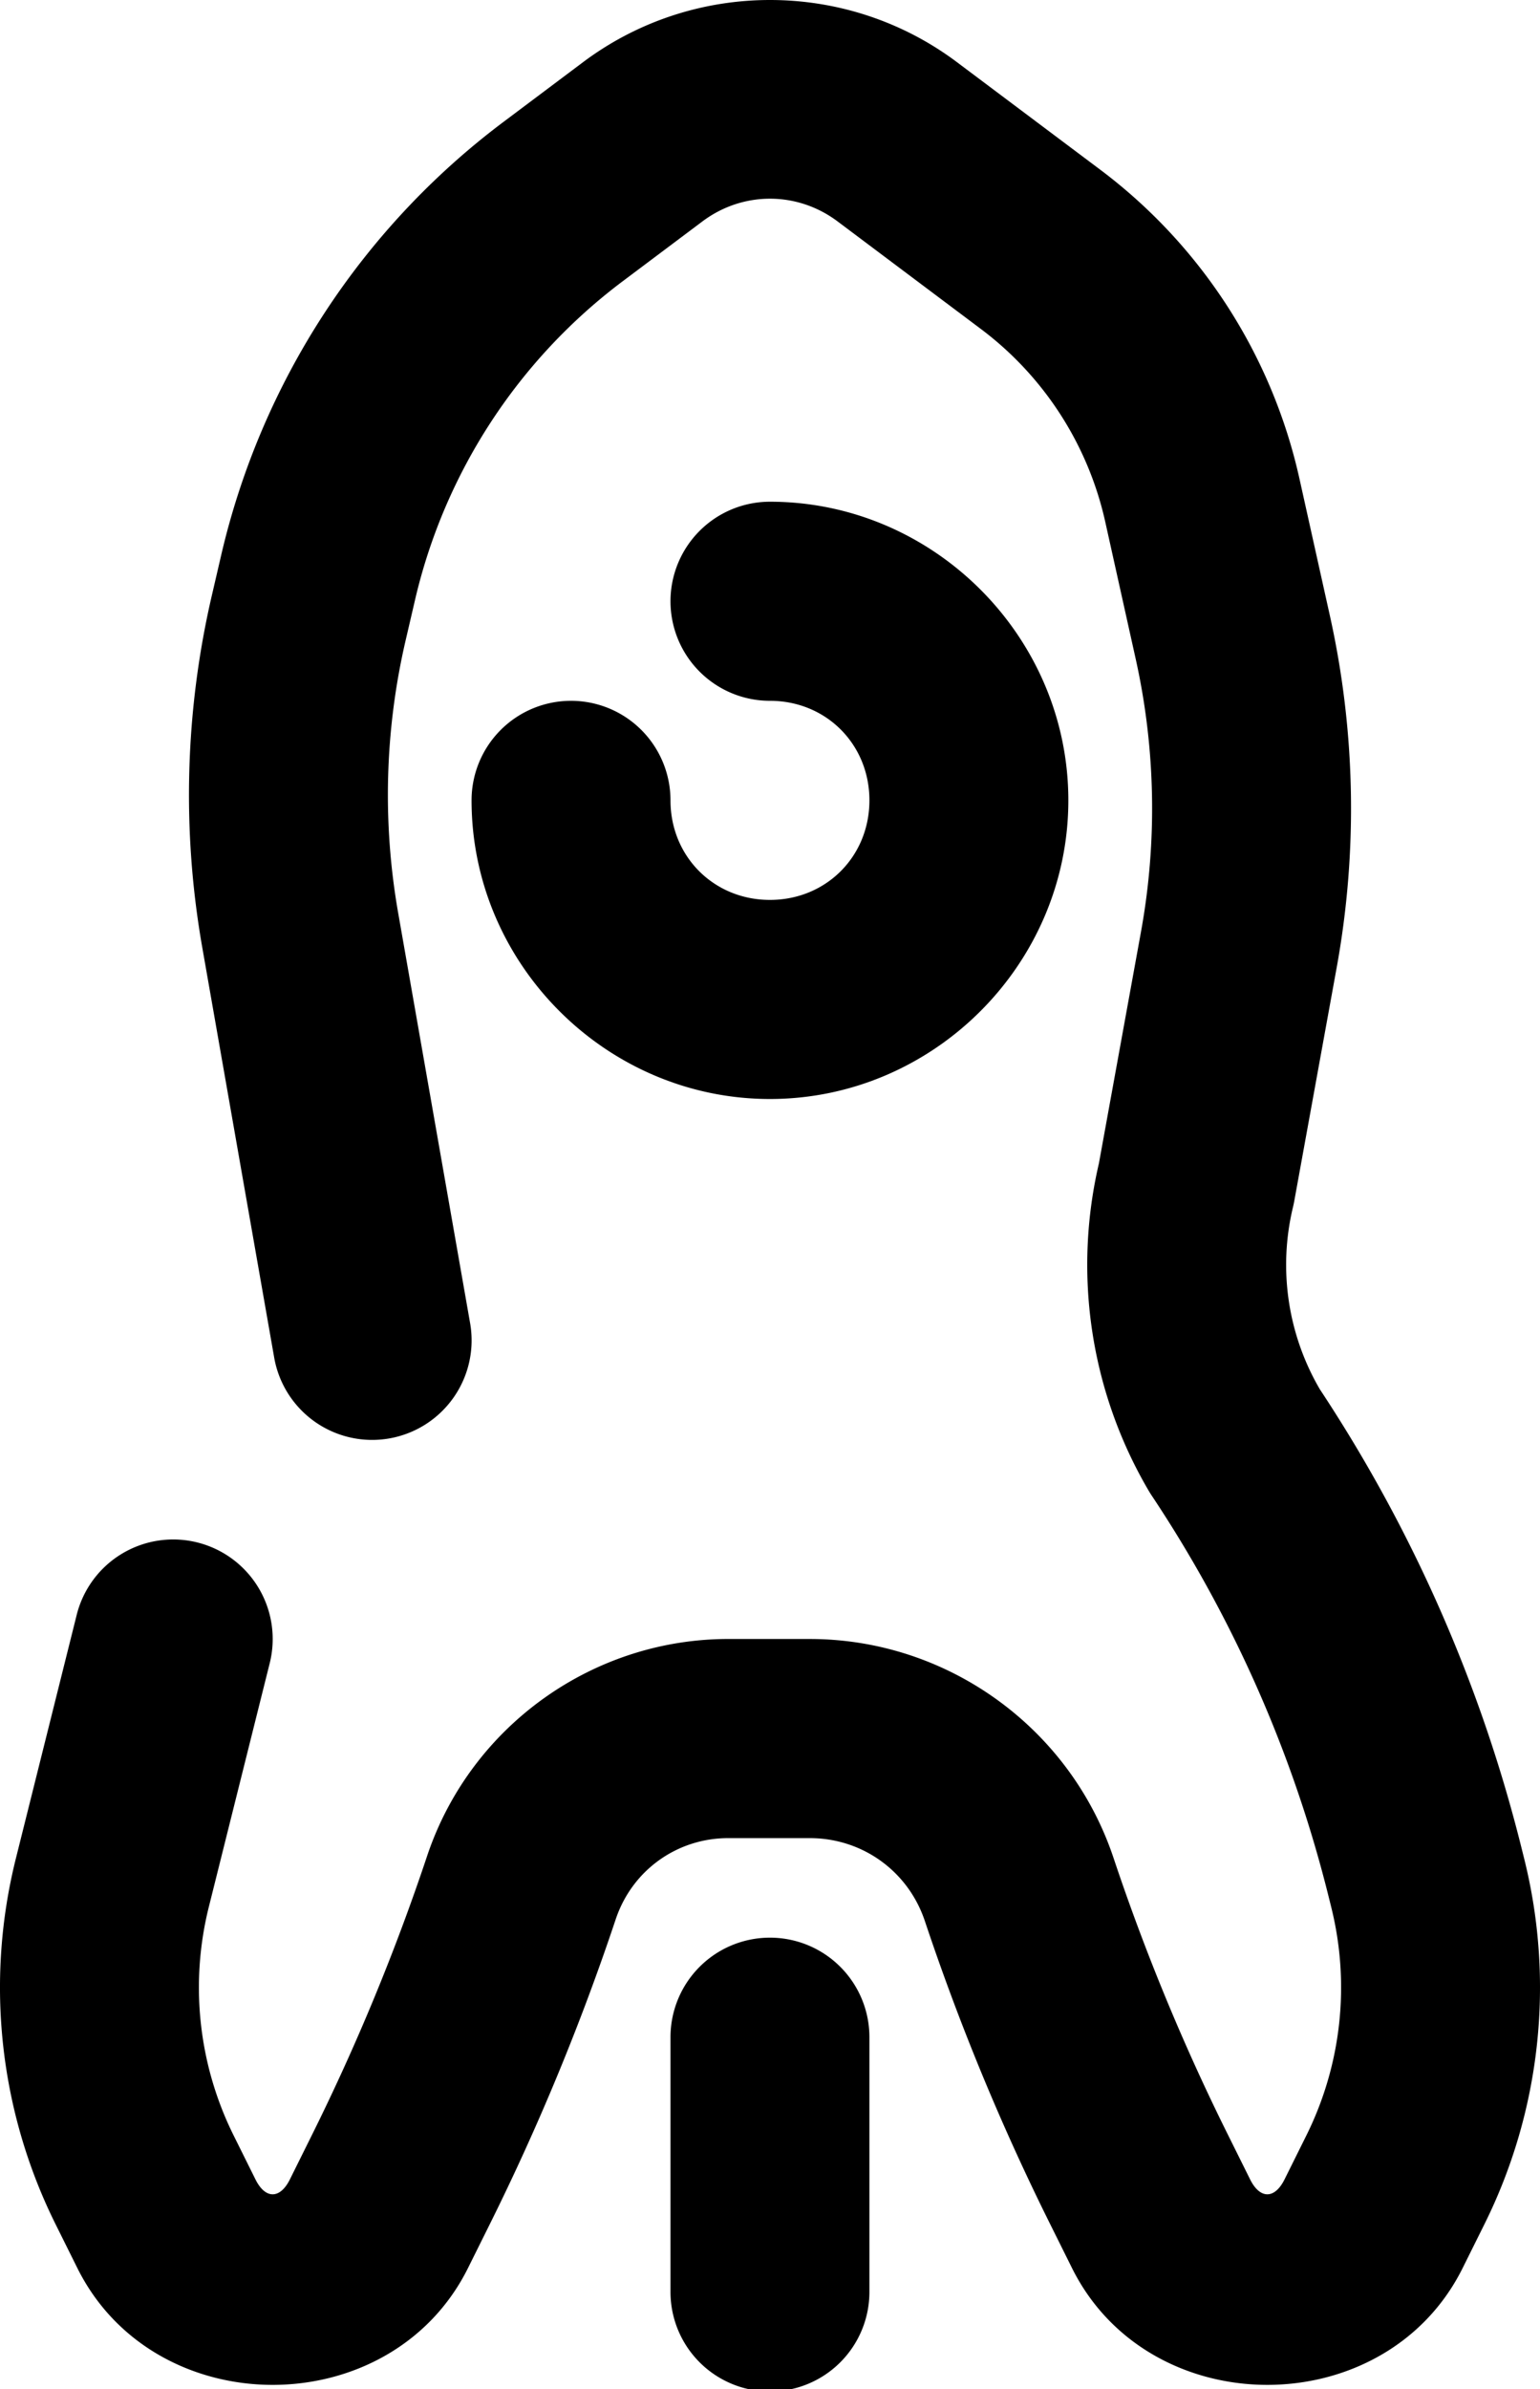
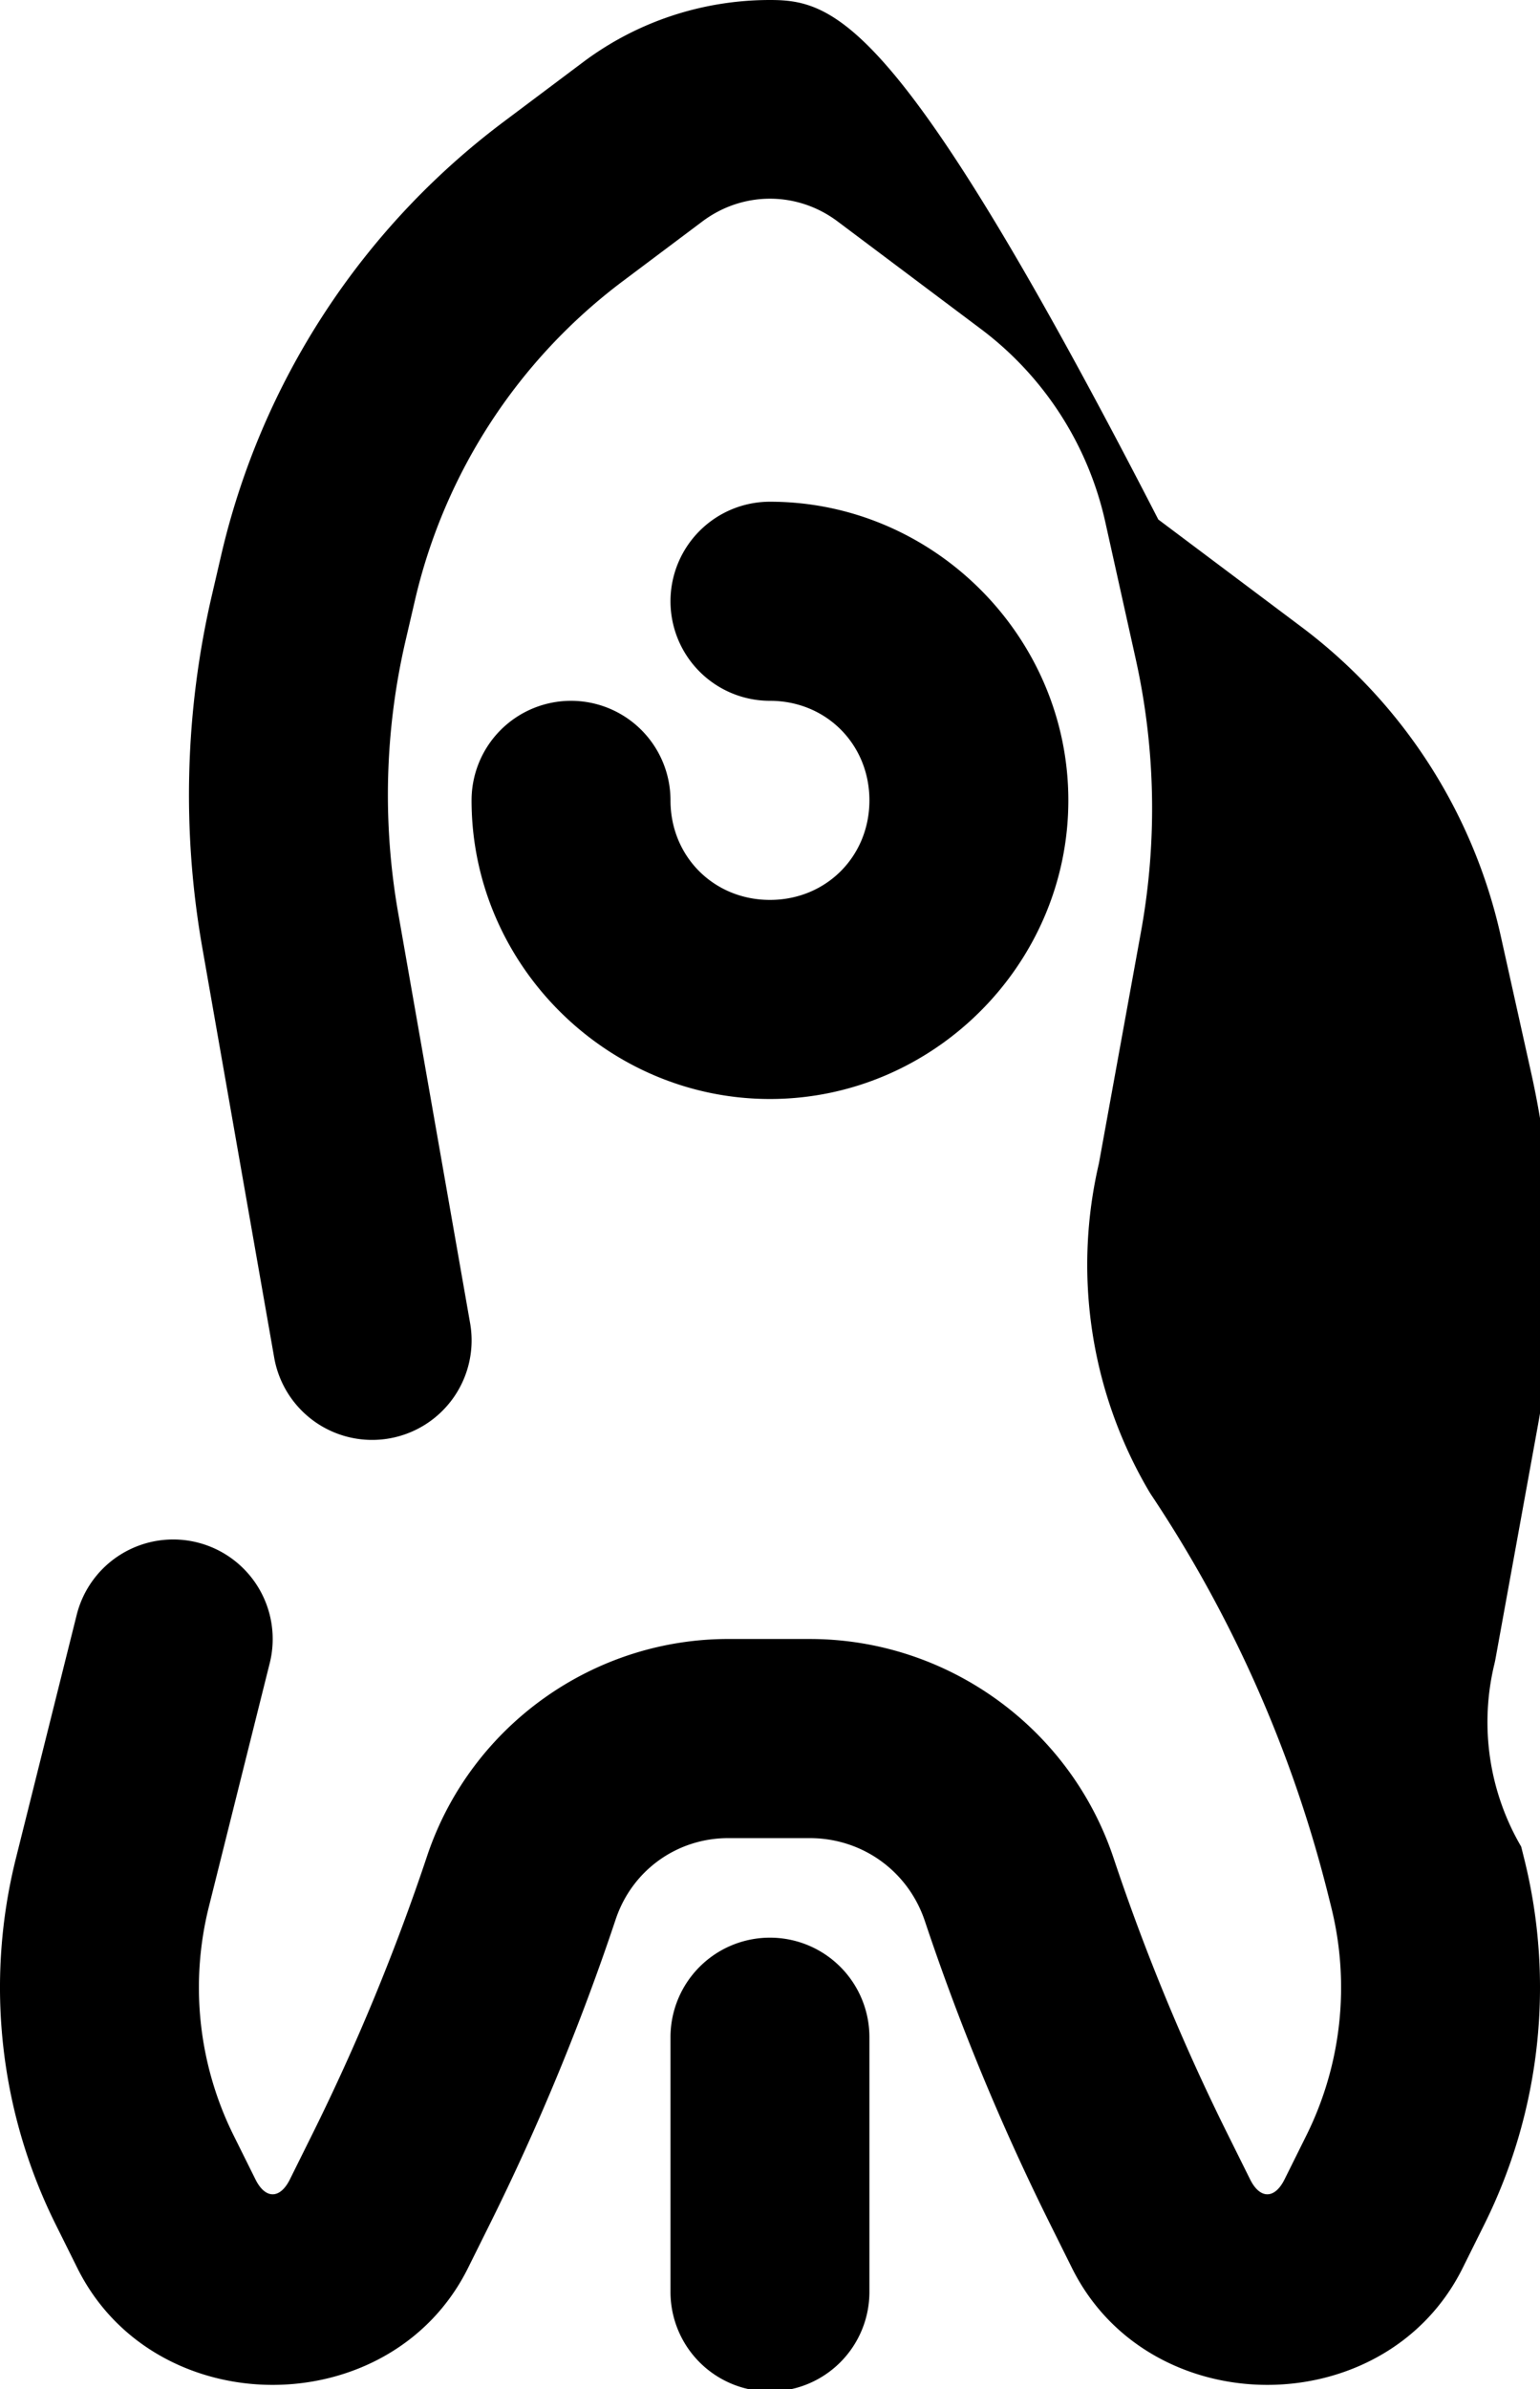
<svg xmlns="http://www.w3.org/2000/svg" width="387.074" height="600">
-   <path d="M193.537 0c-16.56 0-33.118 5.21-47 15.621l-19.998 15a189.67 189.67 0 0 0-70.94 108.78l-2.355 10.142a221.3 221.3 0 0 0-2.414 88.346l18.086 103.05a25 25 0 0 0 28.945 20.301 25 25 0 0 0 20.3-28.945l-18.087-103.05a171.3 171.3 0 0 1 1.87-68.38l2.36-10.148a139.63 139.63 0 0 1 52.235-80.102l19.998-15c10.163-7.622 23.837-7.622 34 0l36.002 27.002a83.1 83.1 0 0 1 31.27 48.47l7.648 34.407a173.1 173.1 0 0 1 1.328 68.504l-10.69 58.79.296-1.388a111.98 111.98 0 0 0 12.314 82.957 25 25 0 0 0 .752 1.204 321.4 321.4 0 0 1 44.38 100.328l.745 2.988a83.47 83.47 0 0 1-6.236 57.424l-5.479 11.021c-2.485 4.998-6.173 4.998-8.658 0l-5.479-11.021-.006-.015a540 540 0 0 1-28.82-69.627l-.008-.023c-10.933-32.766-41.813-55.023-76.357-55.023h-19.791c-34.27-.295-65.094 21.528-76.211 53.947l-.067.199A547 547 0 0 1 78.341 536.3l-5.476 11.022c-2.485 4.998-6.173 4.998-8.658 0L58.728 536.3a83.47 83.47 0 0 1-6.236-57.424l15.303-61.195a25 25 0 0 0-18.198-30.316 25 25 0 0 0-30.318 18.187L3.984 466.749a133.52 133.52 0 0 0 9.973 91.815l5.478 11.013c19.46 39.138 78.741 39.138 98.201 0l5.477-11.013a597 597 0 0 0 31.787-76.992l-.066.207c4.198-12.242 15.545-20.272 28.486-20.16h20.219c13.222 0 24.748 8.309 28.93 20.853l.007.015a590 590 0 0 0 31.49 76.092l5.471 10.998c19.46 39.137 78.741 39.137 98.202 0l5.476-11.014a133.52 133.52 0 0 0 9.975-91.814l-.746-2.99c-10.221-40.882-27.35-79.708-50.6-114.847a61.92 61.92 0 0 1-6.75-45.789 25 25 0 0 0 .295-1.389l10.69-58.789a223.1 223.1 0 0 0-1.713-88.302l-7.649-34.399a133.16 133.16 0 0 0-50.078-77.629l-36.002-26.994C226.656 5.21 210.097 0 193.537 0m-.012 126a25 25 0 0 0-25 25 25 25 0 0 0 25 25c14.104 0 25 10.897 25 25s-10.896 25-25 25-25-10.897-25-25a25 25 0 0 0-25-25 25 25 0 0 0-25 25c0 41.125 33.875 75 75 75s75-33.875 75-75-33.874-75-75-75m0 360.617a25 25 0 0 0-25 25v63.967a25 25 0 0 0 25 25 25 25 0 0 0 25-25v-63.967a25 25 0 0 0-25-25" style="stroke-width:3.78" />
+   <path d="M193.537 0c-16.56 0-33.118 5.21-47 15.621l-19.998 15a189.67 189.67 0 0 0-70.94 108.78l-2.355 10.142a221.3 221.3 0 0 0-2.414 88.346l18.086 103.05a25 25 0 0 0 28.945 20.301 25 25 0 0 0 20.3-28.945l-18.087-103.05a171.3 171.3 0 0 1 1.87-68.38l2.36-10.148a139.63 139.63 0 0 1 52.235-80.102l19.998-15c10.163-7.622 23.837-7.622 34 0l36.002 27.002a83.1 83.1 0 0 1 31.27 48.47l7.648 34.407a173.1 173.1 0 0 1 1.328 68.504l-10.69 58.79.296-1.388a111.98 111.98 0 0 0 12.314 82.957 25 25 0 0 0 .752 1.204 321.4 321.4 0 0 1 44.38 100.328l.745 2.988a83.47 83.47 0 0 1-6.236 57.424l-5.479 11.021c-2.485 4.998-6.173 4.998-8.658 0l-5.479-11.021-.006-.015a540 540 0 0 1-28.82-69.627l-.008-.023c-10.933-32.766-41.813-55.023-76.357-55.023h-19.791c-34.27-.295-65.094 21.528-76.211 53.947l-.067.199A547 547 0 0 1 78.341 536.3l-5.476 11.022c-2.485 4.998-6.173 4.998-8.658 0L58.728 536.3a83.47 83.47 0 0 1-6.236-57.424l15.303-61.195a25 25 0 0 0-18.198-30.316 25 25 0 0 0-30.318 18.187L3.984 466.749a133.52 133.52 0 0 0 9.973 91.815l5.478 11.013c19.46 39.138 78.741 39.138 98.201 0l5.477-11.013a597 597 0 0 0 31.787-76.992l-.066.207c4.198-12.242 15.545-20.272 28.486-20.16h20.219c13.222 0 24.748 8.309 28.93 20.853l.007.015a590 590 0 0 0 31.49 76.092l5.471 10.998c19.46 39.137 78.741 39.137 98.202 0l5.476-11.014a133.52 133.52 0 0 0 9.975-91.814l-.746-2.99a61.92 61.92 0 0 1-6.75-45.789 25 25 0 0 0 .295-1.389l10.69-58.789a223.1 223.1 0 0 0-1.713-88.302l-7.649-34.399a133.16 133.16 0 0 0-50.078-77.629l-36.002-26.994C226.656 5.21 210.097 0 193.537 0m-.012 126a25 25 0 0 0-25 25 25 25 0 0 0 25 25c14.104 0 25 10.897 25 25s-10.896 25-25 25-25-10.897-25-25a25 25 0 0 0-25-25 25 25 0 0 0-25 25c0 41.125 33.875 75 75 75s75-33.875 75-75-33.874-75-75-75m0 360.617a25 25 0 0 0-25 25v63.967a25 25 0 0 0 25 25 25 25 0 0 0 25-25v-63.967a25 25 0 0 0-25-25" style="stroke-width:3.78" />
</svg>